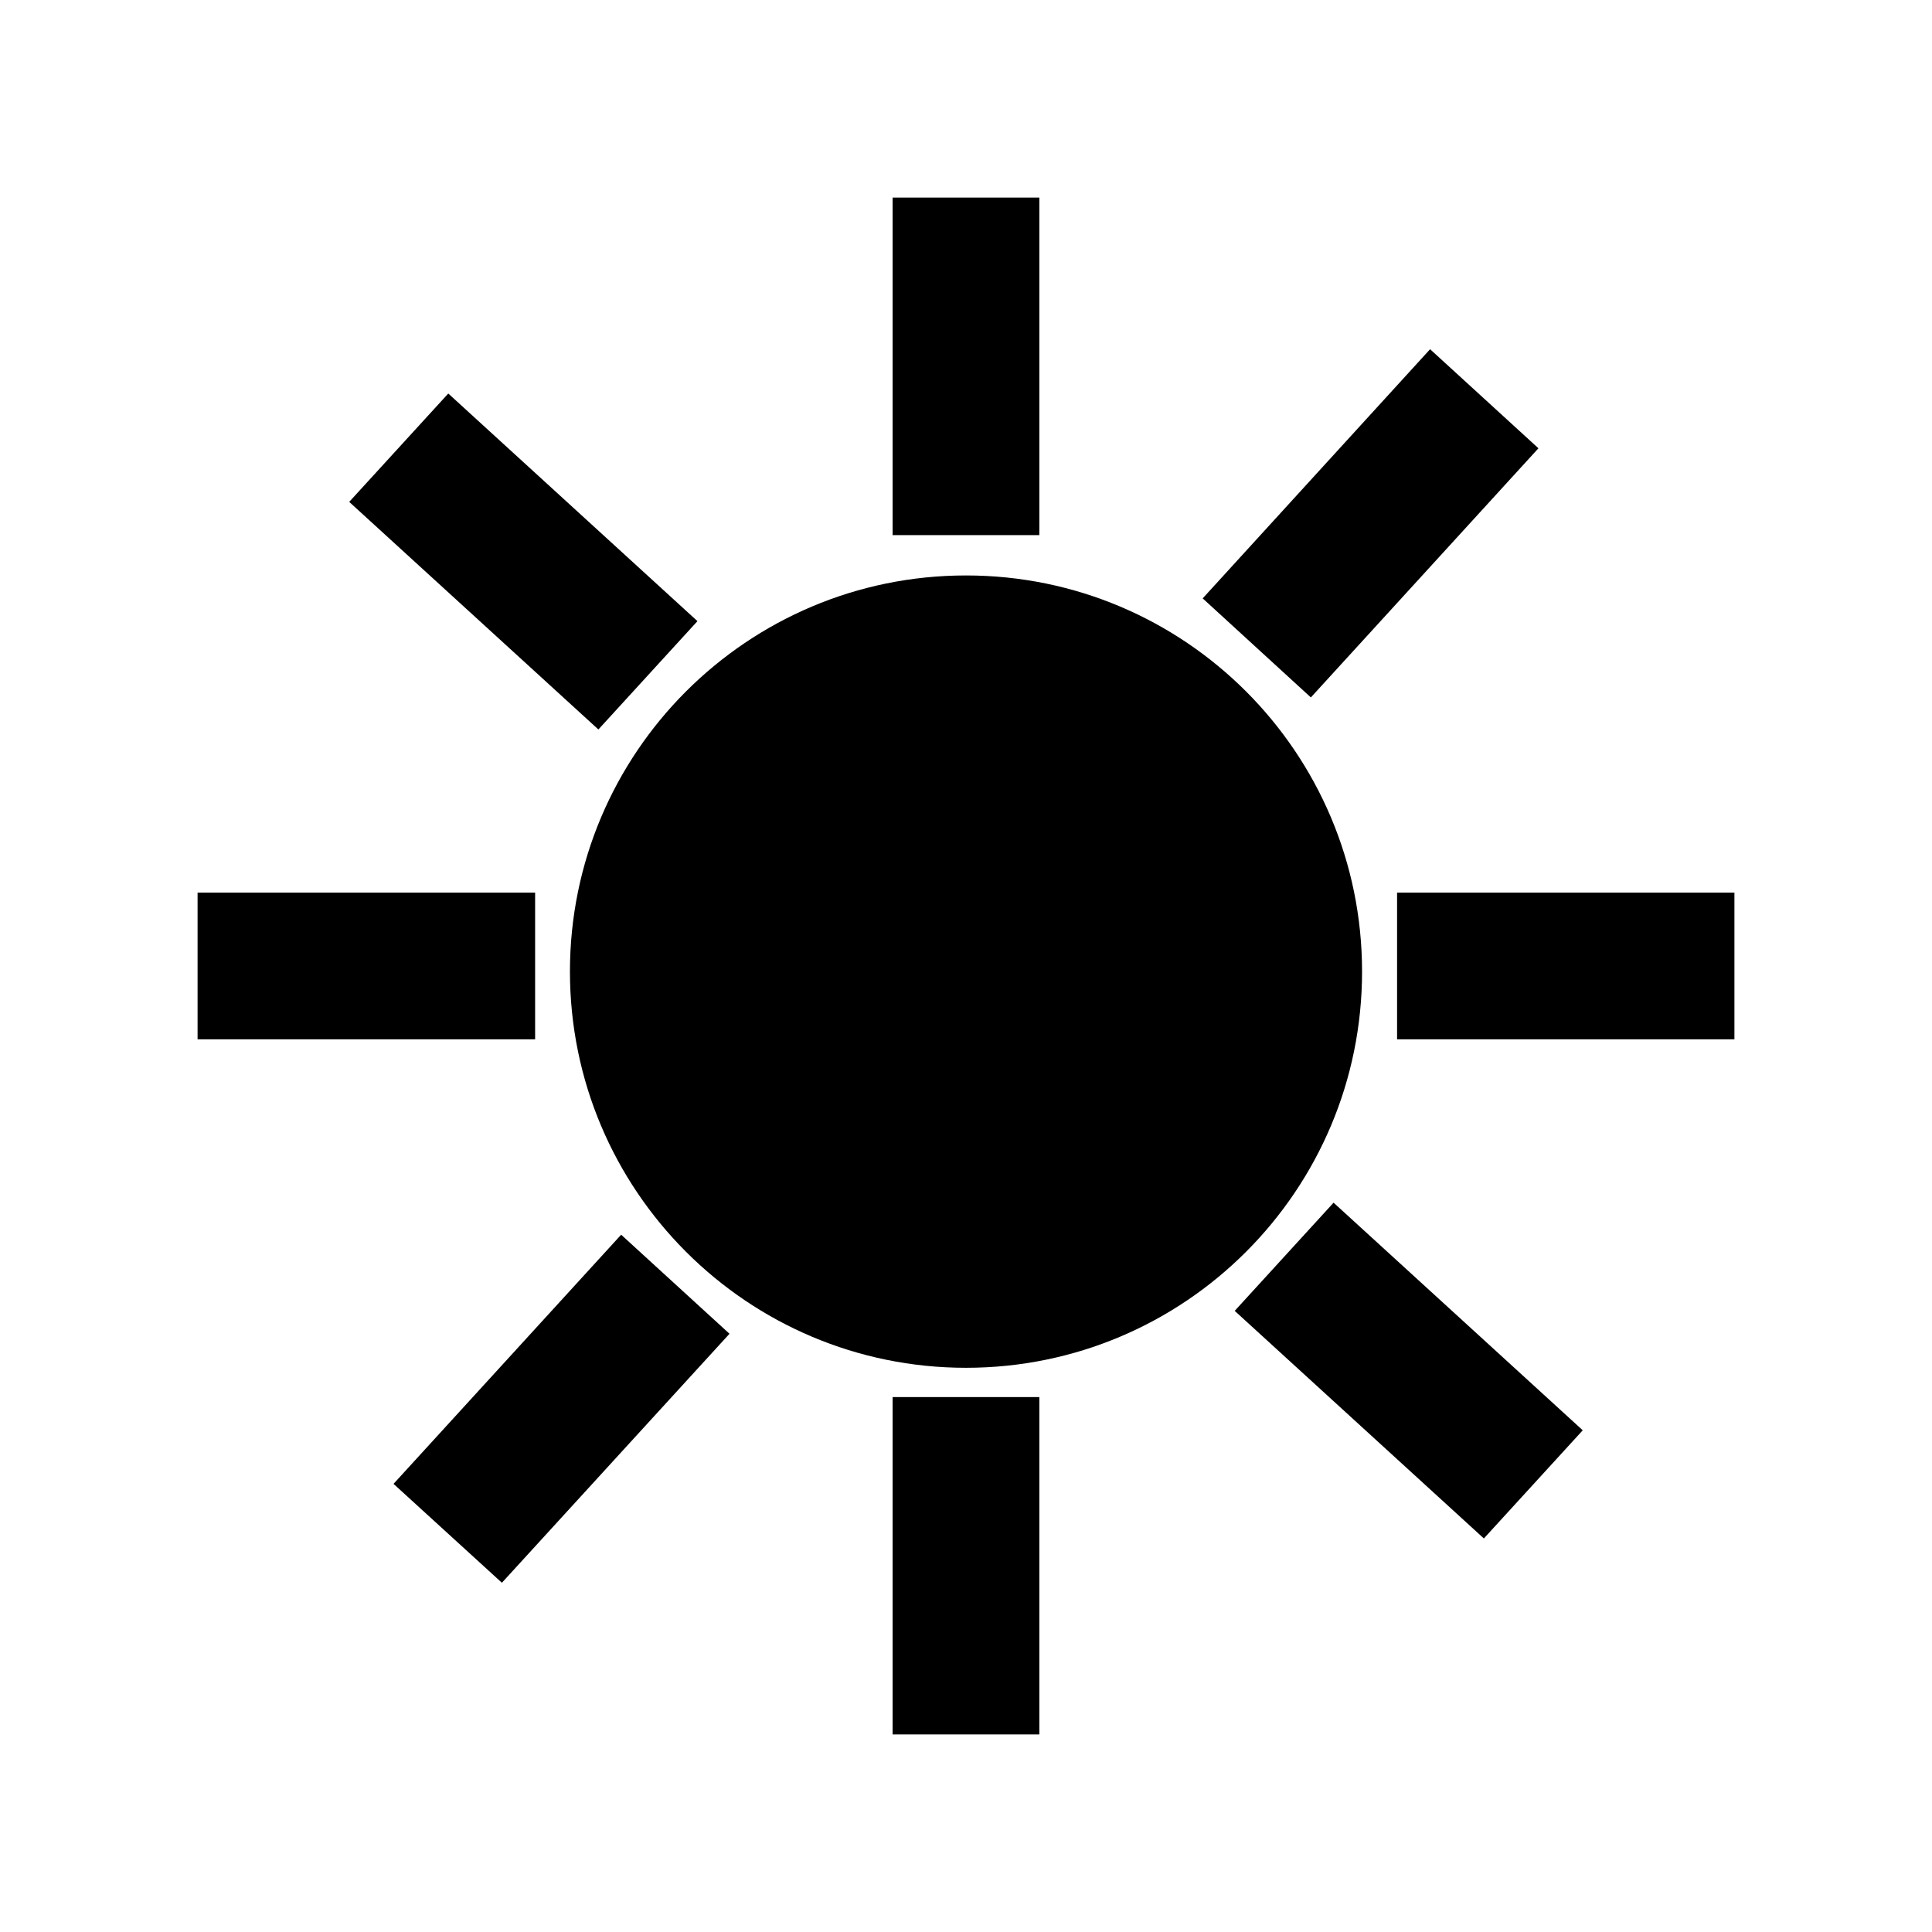
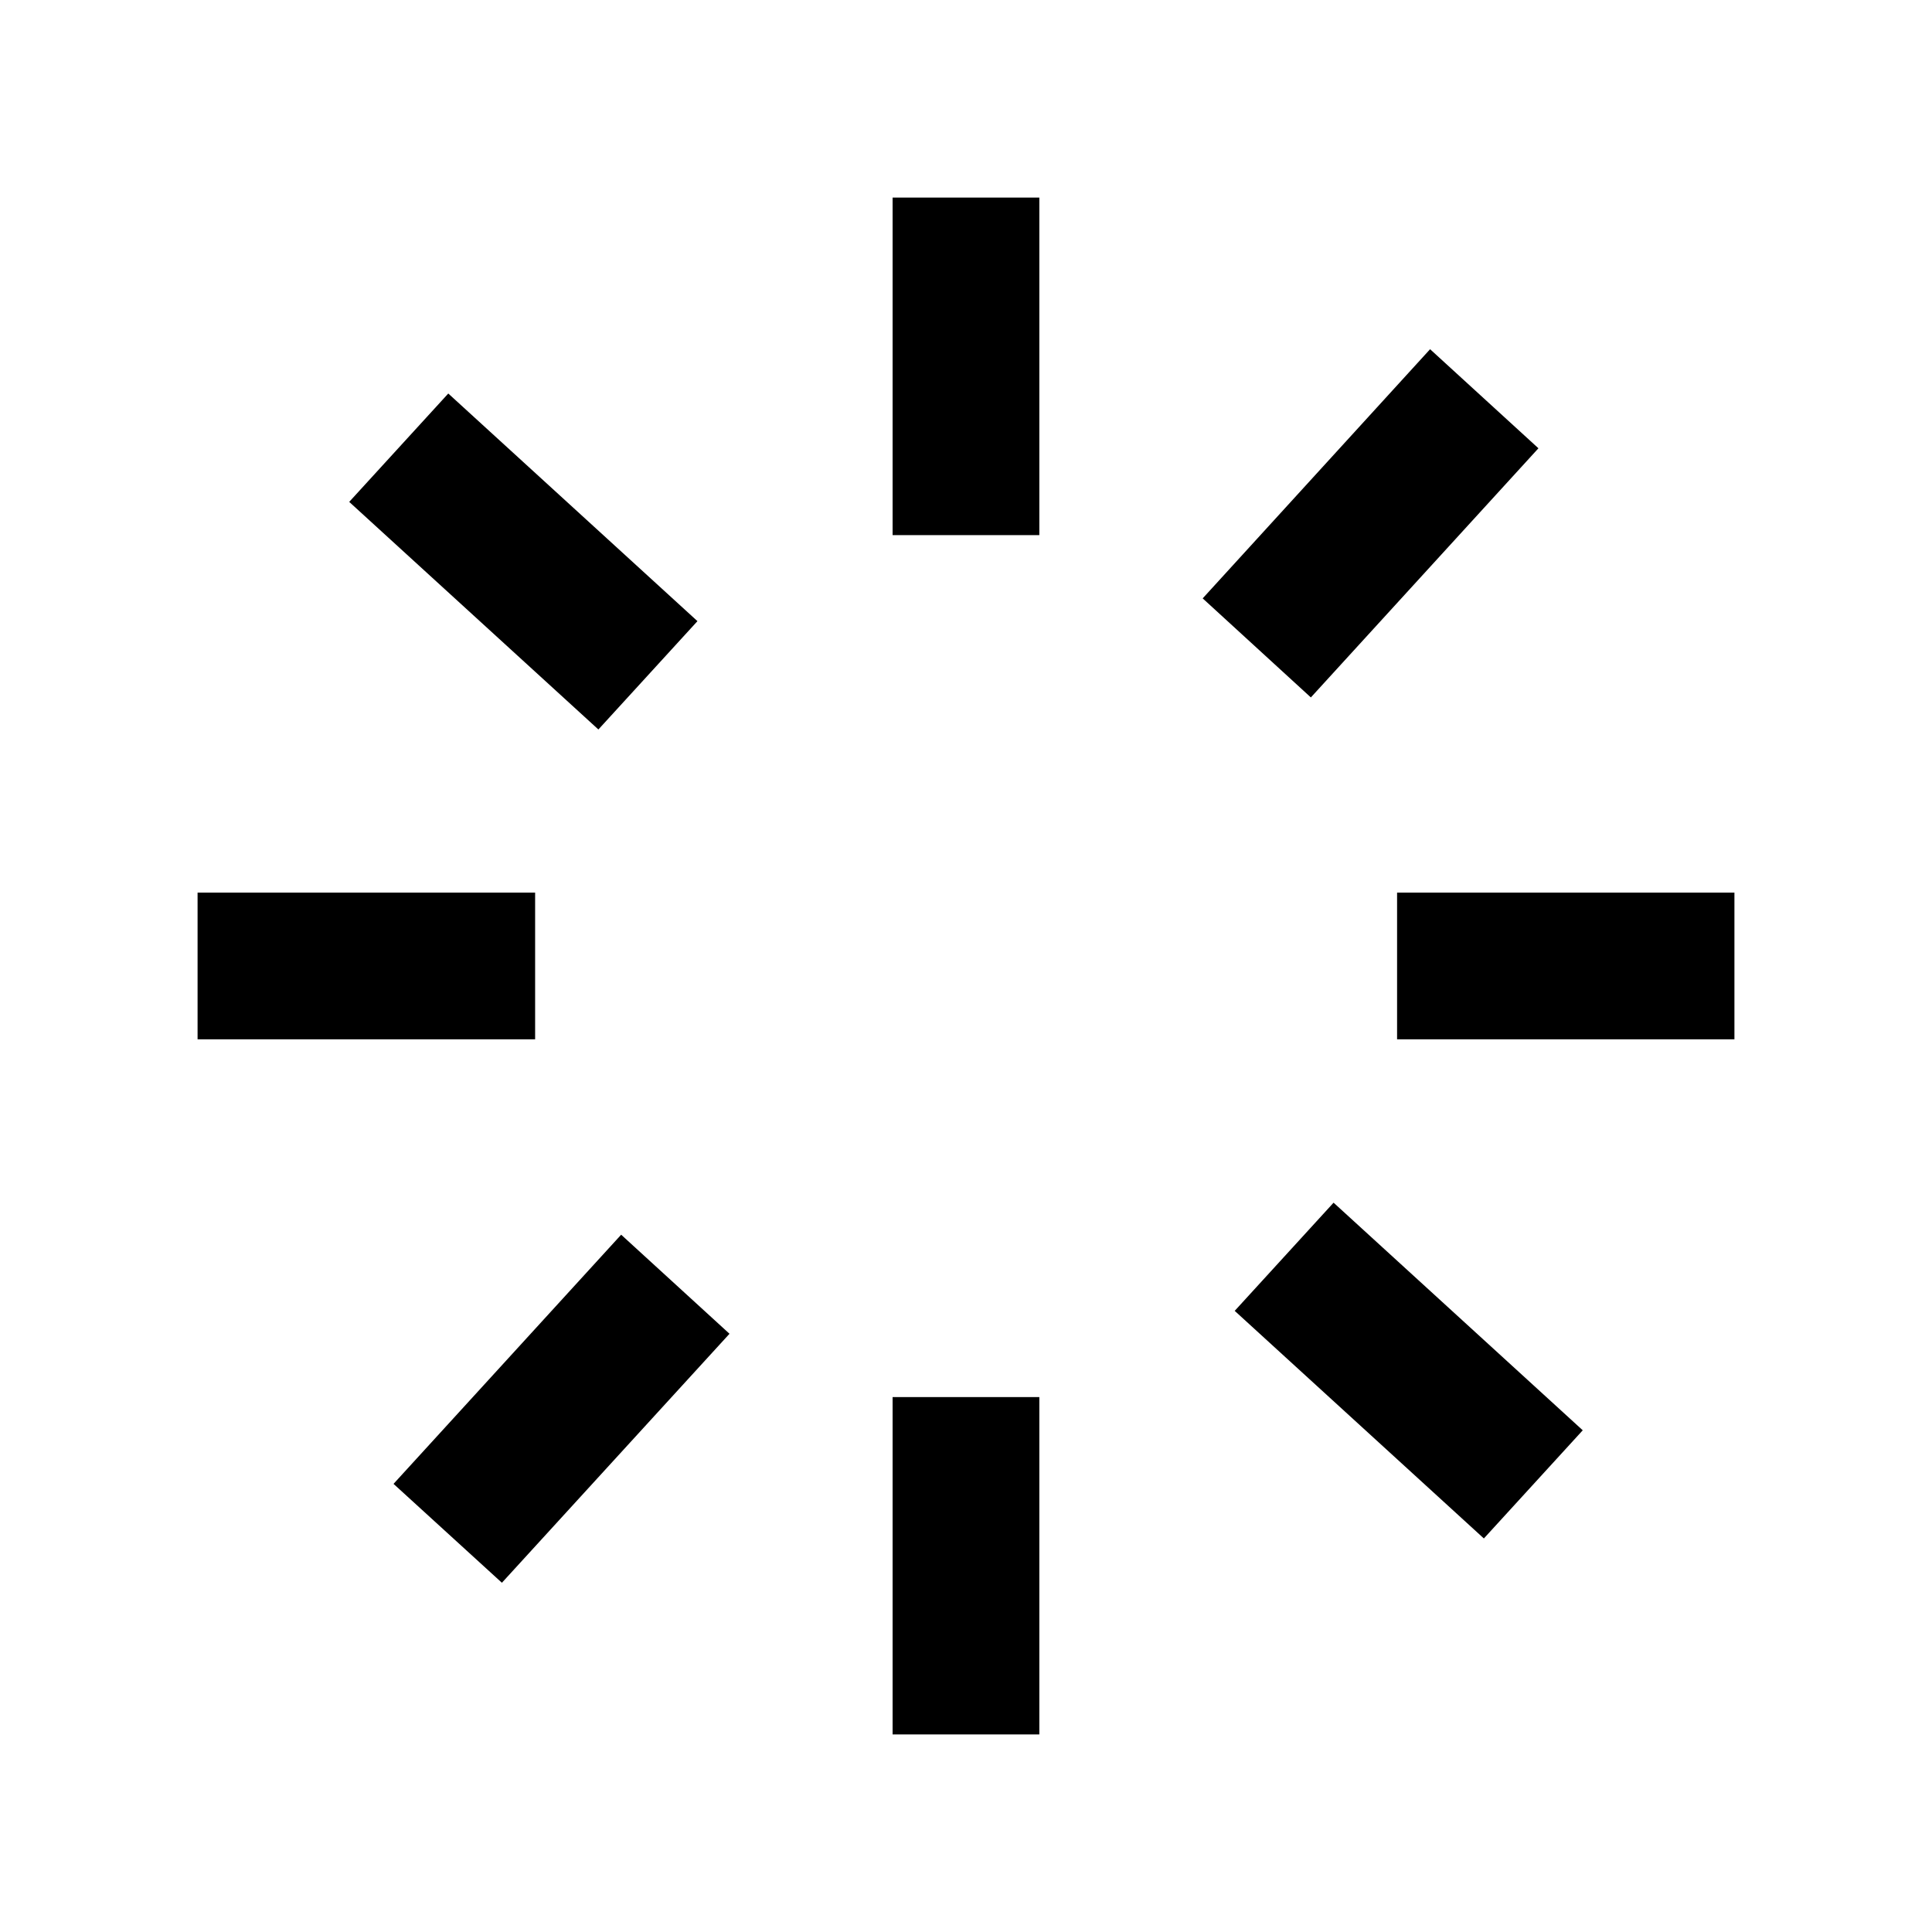
<svg xmlns="http://www.w3.org/2000/svg" fill="#000000" width="800px" height="800px" version="1.1" viewBox="144 144 512 512">
  <g>
-     <path d="m400 296.5c-57.957 0-104.96 47-104.96 104.96 0 58.012 47.004 105.02 104.96 105.02 58.008 0 104.96-47.004 104.96-105.02-0.008-57.965-46.961-104.96-104.96-104.96z" />
    <path d="m380.55 196.36h38.883v89.453h-38.883z" />
    <path d="m380.55 514.24h38.883v89.402h-38.883z" />
    <path d="m514.24 380.55h89.402v38.879h-89.402z" />
    <path d="m196.36 380.55h89.453v38.879h-89.453z" />
    <path d="m551.7 262.8-28.711-26.254-60.266 66.031 28.668 26.25z" />
    <path d="m248.29 537.24 28.719 26.207 60.316-65.984-28.711-26.254z" />
    <path d="m471.21 491.39 66.031 60.316 26.203-28.664-66.031-60.32z" />
    <path d="m328.83 308.61-66.031-60.324-26.254 28.719 66.035 60.316z" />
  </g>
</svg>